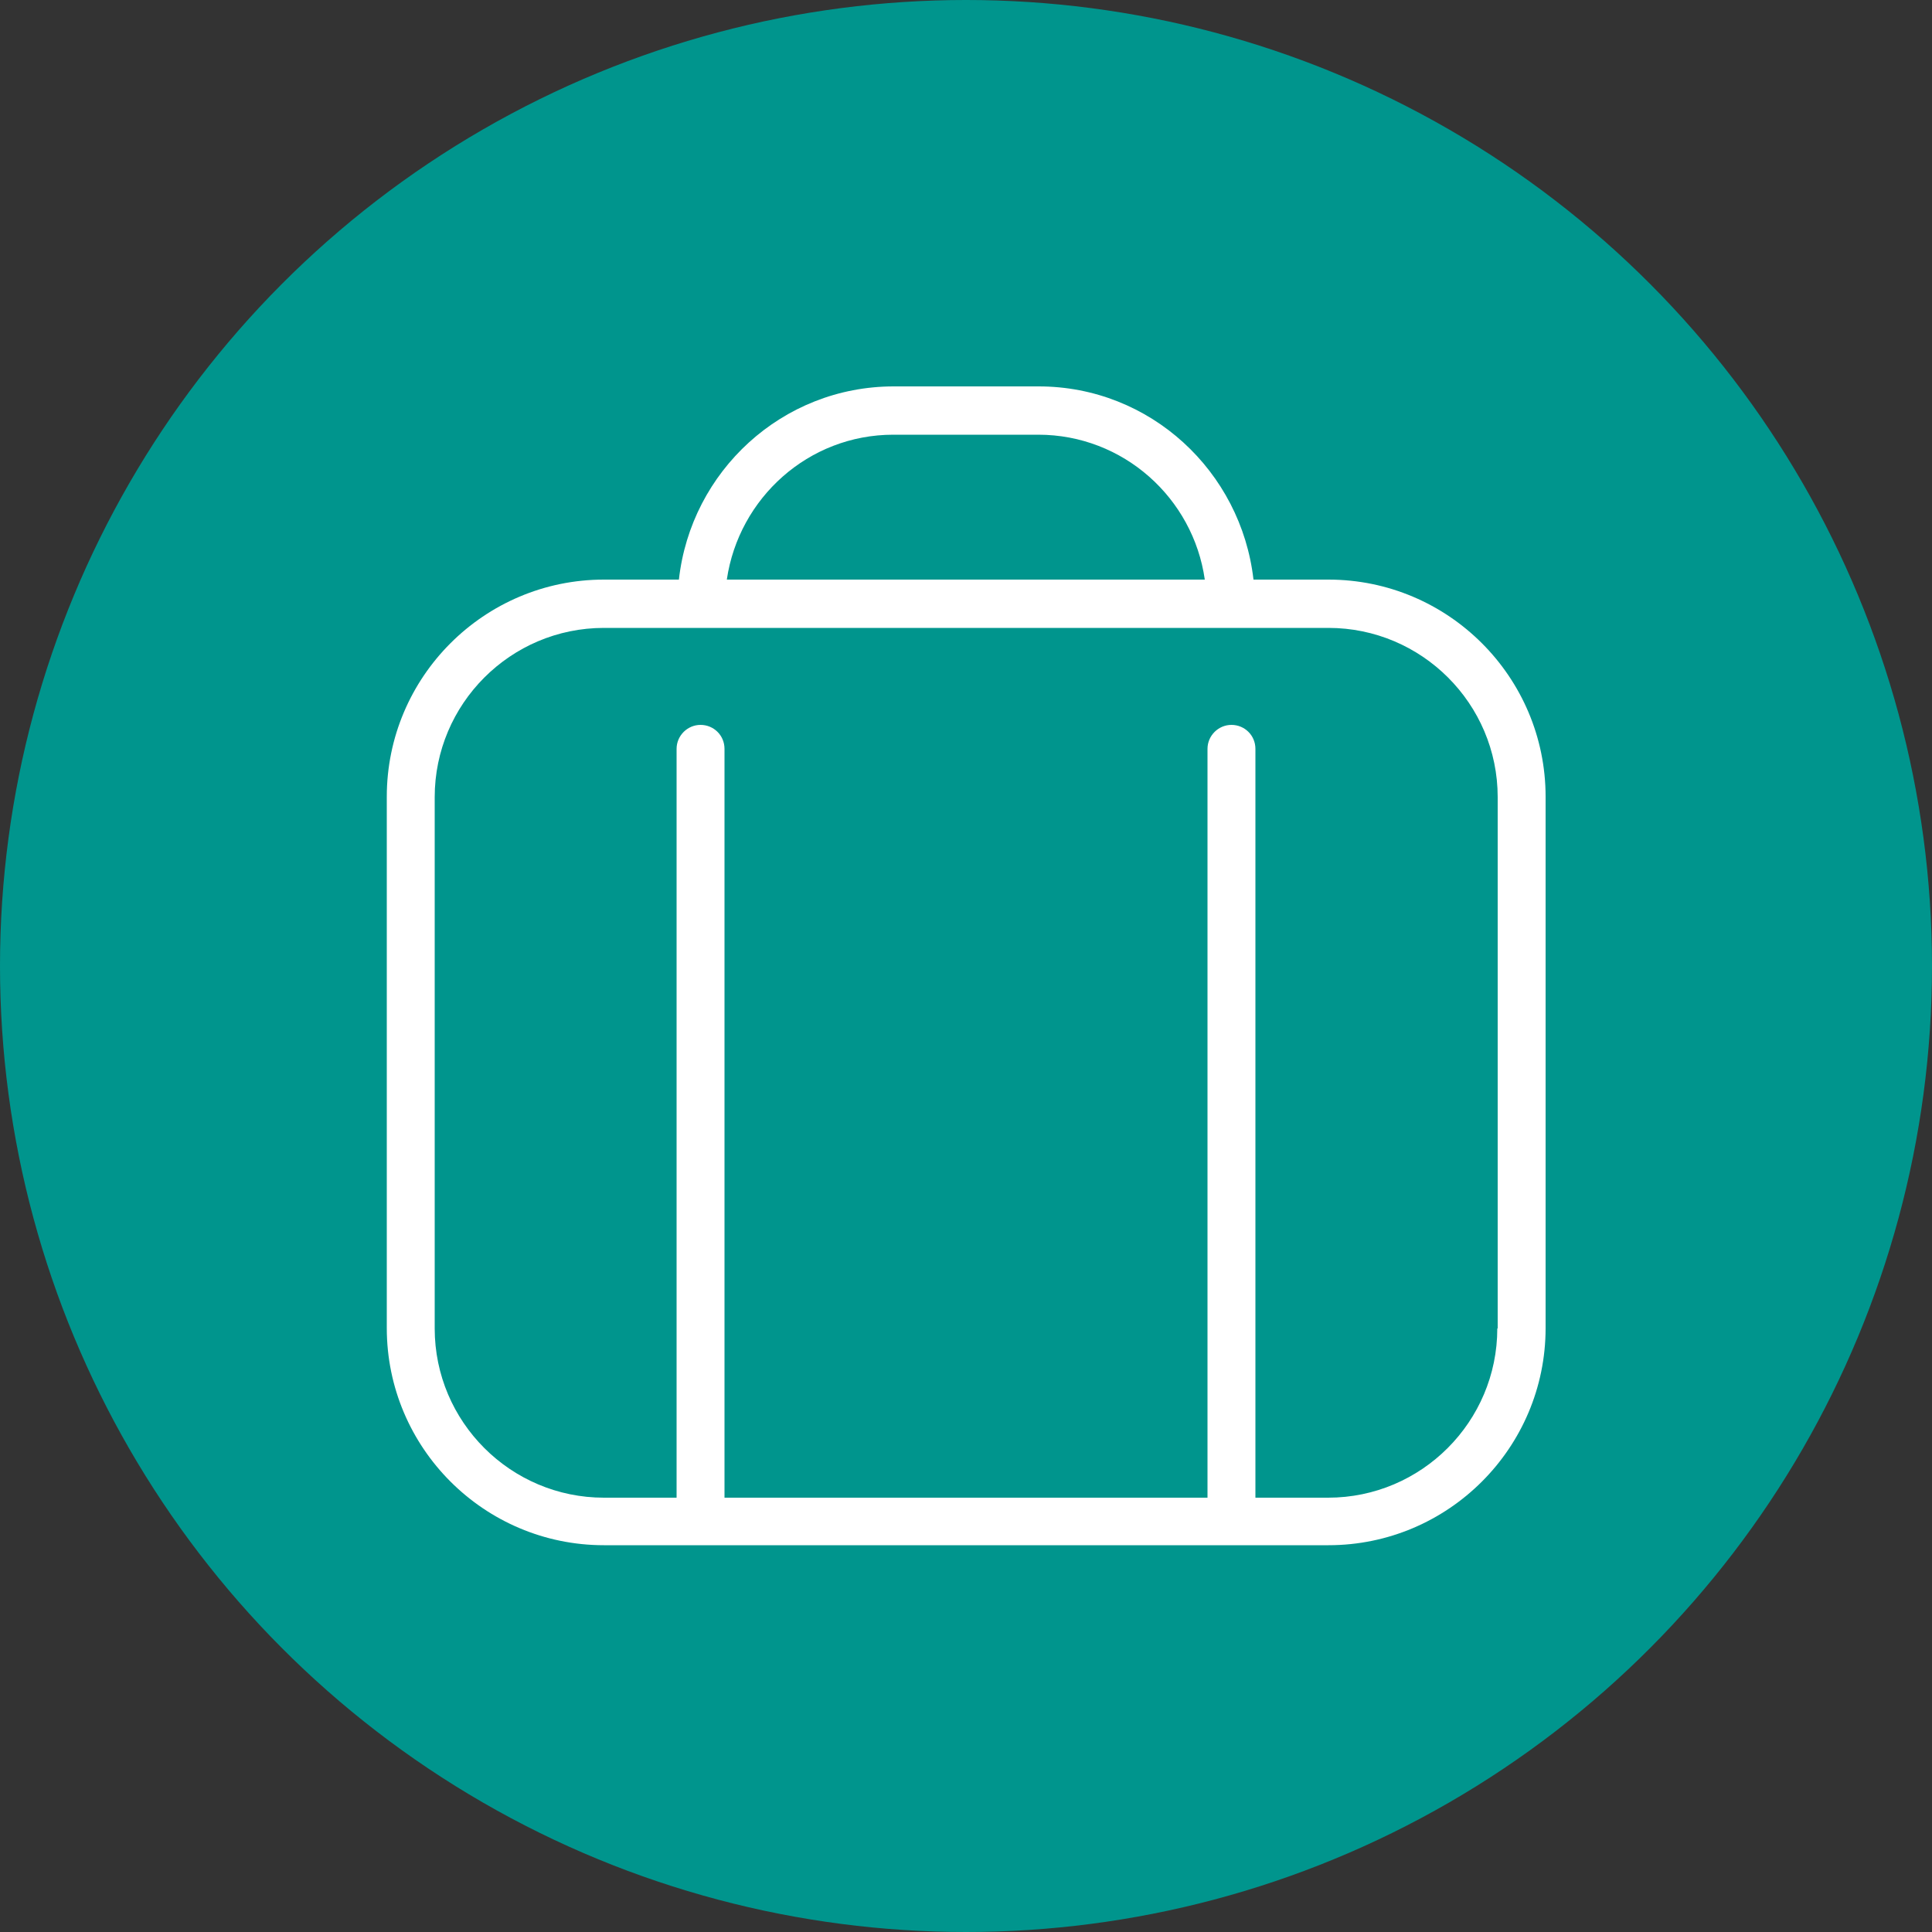
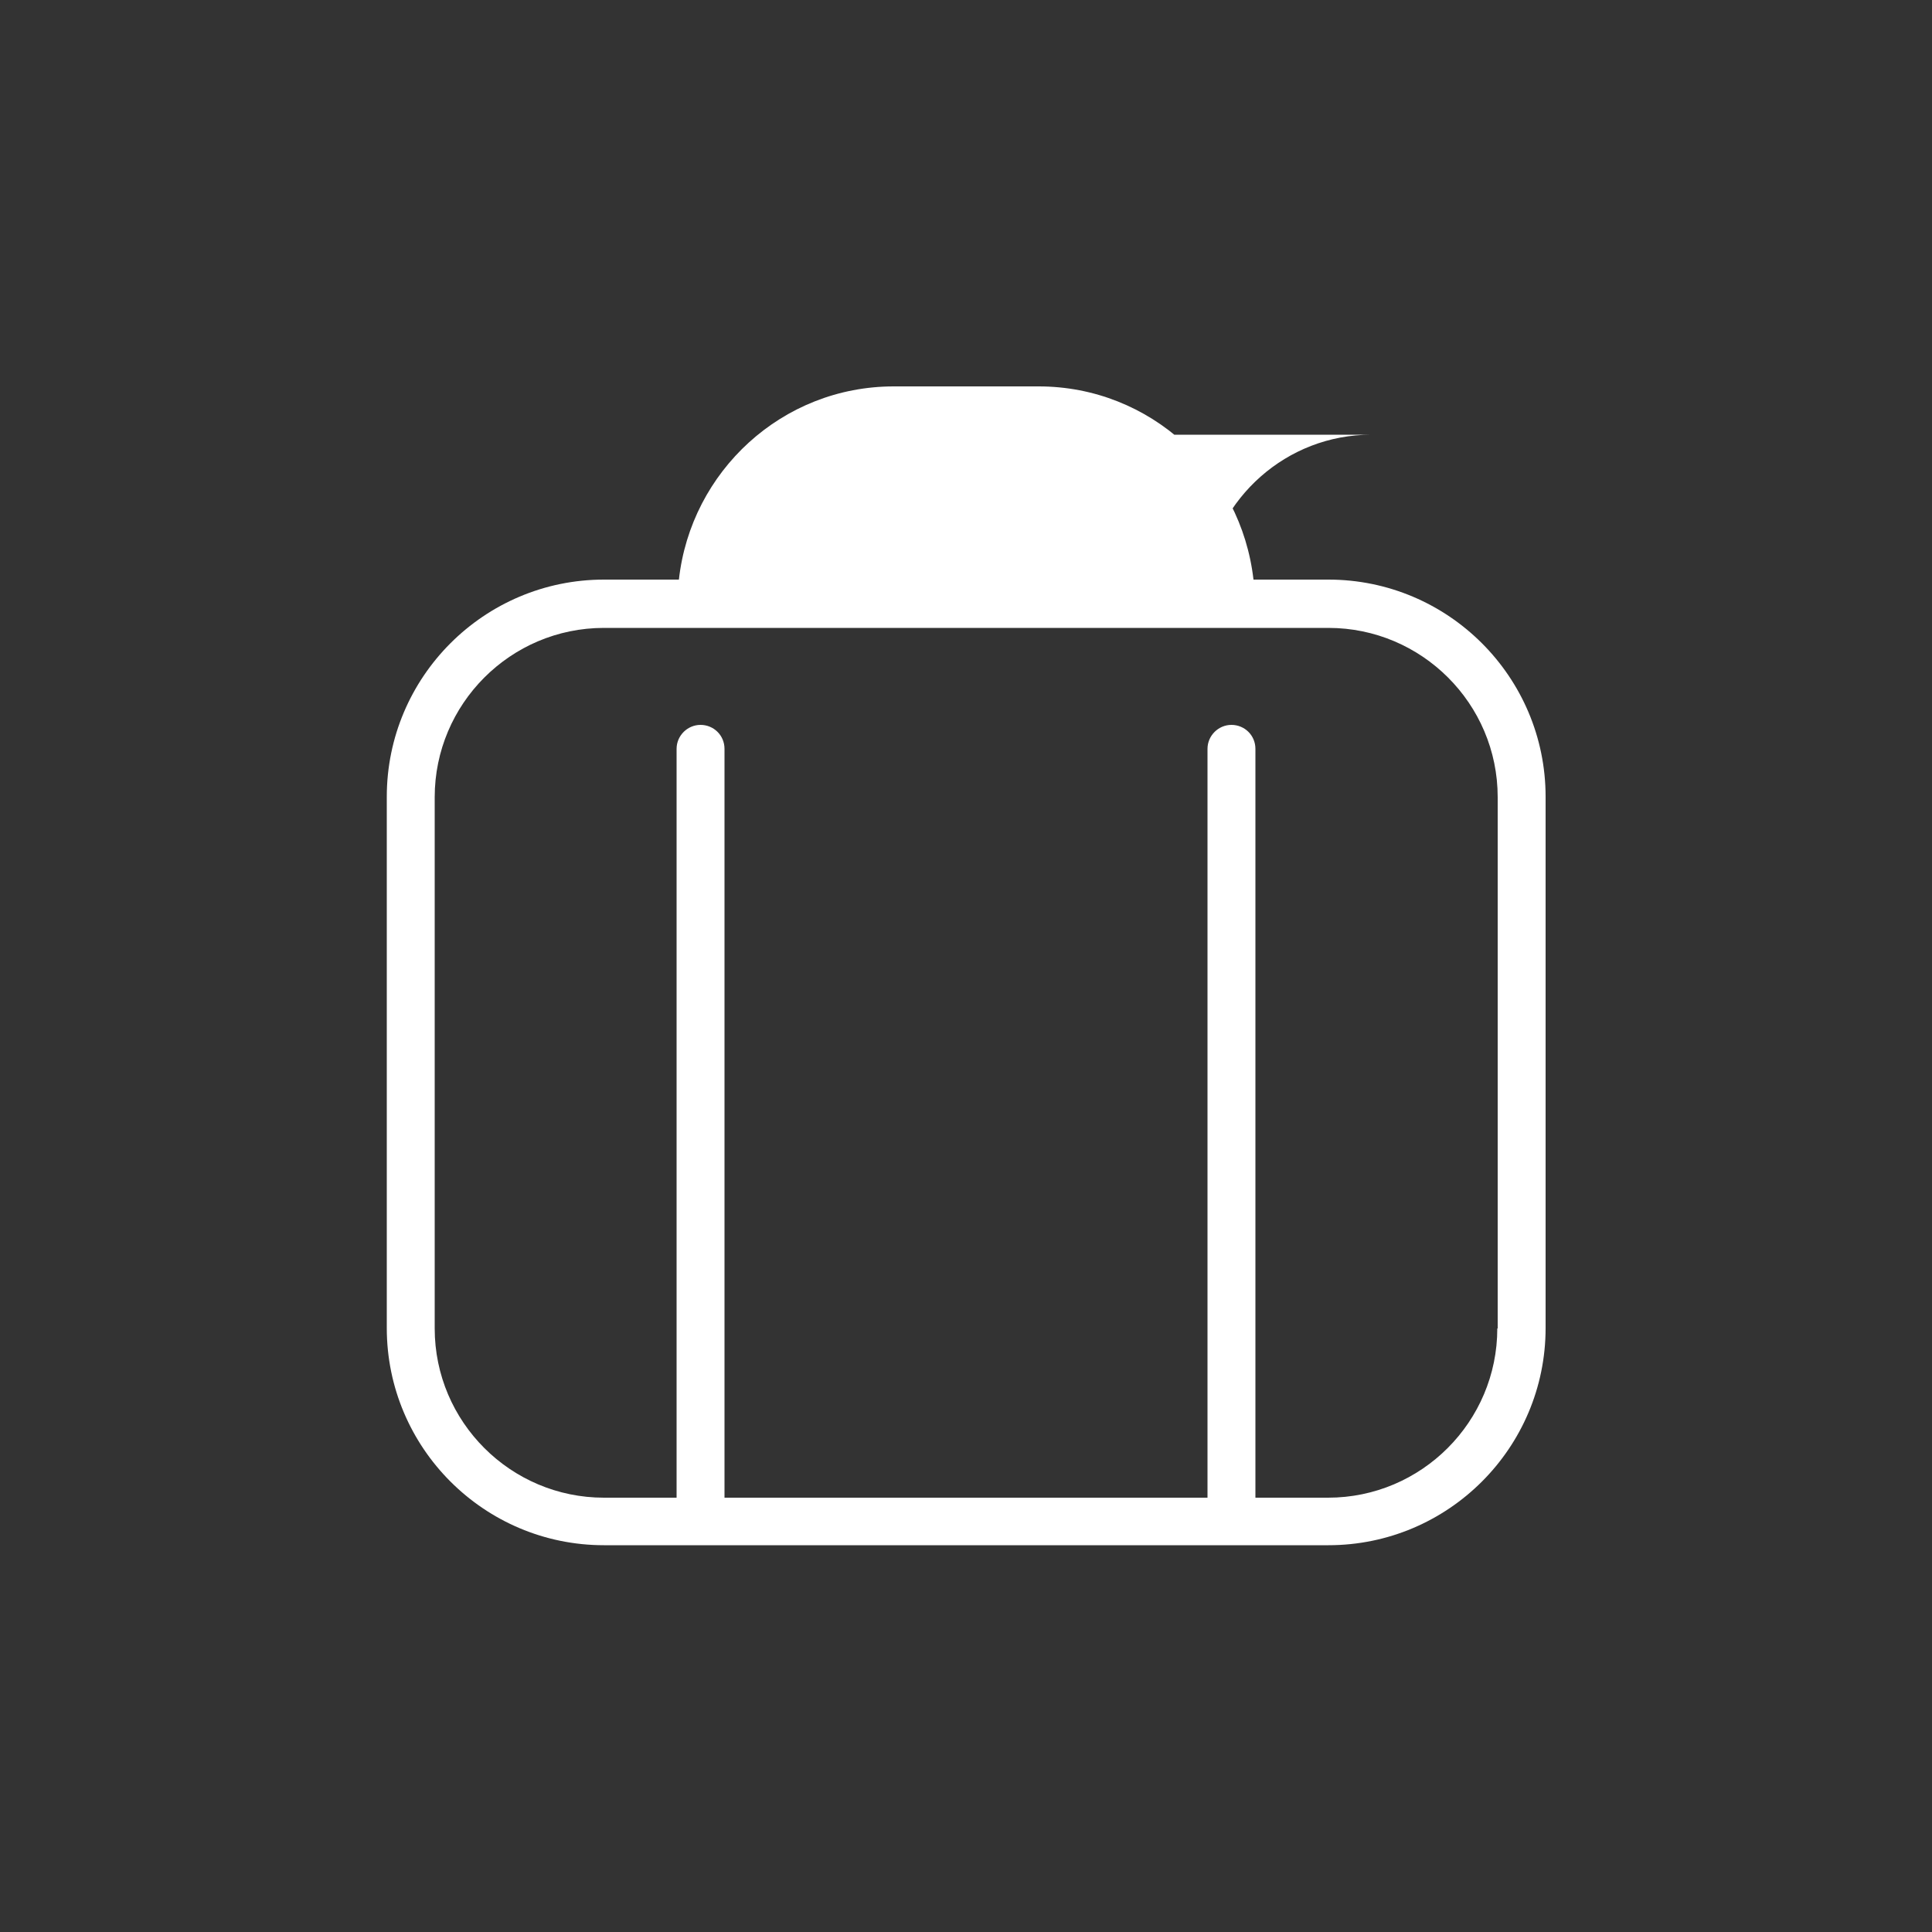
<svg xmlns="http://www.w3.org/2000/svg" id="Capa_2" data-name="Capa 2" viewBox="0 0 50 50">
  <rect x="0" y="0" width="50" height="50" fill="#333333" stroke="none" />
  <defs>
    <style>
      .cls-1 {
        fill: #00958d;
      }

      .cls-1, .cls-2 {
        stroke-width: 0px;
      }

      .cls-2 {
        fill: #fff;
      }
    </style>
  </defs>
  <g id="Capa_1-2" data-name="Capa 1">
-     <circle class="cls-1" cx="25" cy="25" r="25" />
-     <path class="cls-2" d="M34.38,15h-1.94c-.32-2.8-2.67-5-5.56-5h-3.75c-2.89,0-5.25,2.2-5.56,5h-1.94c-3.1,0-5.62,2.52-5.62,5.62v13.75c0,3.1,2.52,5.62,5.62,5.62h18.75c3.1,0,5.62-2.52,5.62-5.62v-13.75c0-3.1-2.52-5.62-5.62-5.62ZM23.12,11.25h3.75c2.2,0,4.01,1.64,4.31,3.75h-12.37c.31-2.11,2.11-3.75,4.31-3.75ZM38.75,34.38c0,2.41-1.96,4.38-4.38,4.38h-1.88v-19.38c0-.35-.28-.62-.62-.62s-.62.28-.62.62v19.38h-12.5v-19.38c0-.35-.28-.62-.62-.62s-.62.28-.62.62v19.38h-1.88c-2.41,0-4.38-1.96-4.38-4.38v-13.75c0-2.41,1.96-4.38,4.38-4.38h18.75c2.41,0,4.38,1.96,4.38,4.38v13.75Z" />
+     <path class="cls-2" d="M34.38,15h-1.94c-.32-2.8-2.67-5-5.56-5h-3.75c-2.89,0-5.25,2.2-5.56,5h-1.94c-3.1,0-5.62,2.52-5.62,5.62v13.75c0,3.1,2.52,5.62,5.62,5.62h18.75c3.1,0,5.62-2.52,5.62-5.62v-13.75c0-3.1-2.52-5.62-5.62-5.62ZM23.12,11.25h3.75c2.2,0,4.01,1.64,4.31,3.75c.31-2.11,2.11-3.75,4.31-3.75ZM38.75,34.38c0,2.41-1.96,4.38-4.38,4.38h-1.88v-19.38c0-.35-.28-.62-.62-.62s-.62.28-.62.62v19.38h-12.5v-19.38c0-.35-.28-.62-.62-.62s-.62.28-.62.62v19.38h-1.88c-2.41,0-4.38-1.96-4.38-4.38v-13.75c0-2.41,1.96-4.38,4.38-4.38h18.75c2.41,0,4.38,1.96,4.38,4.38v13.75Z" />
  </g>
</svg>